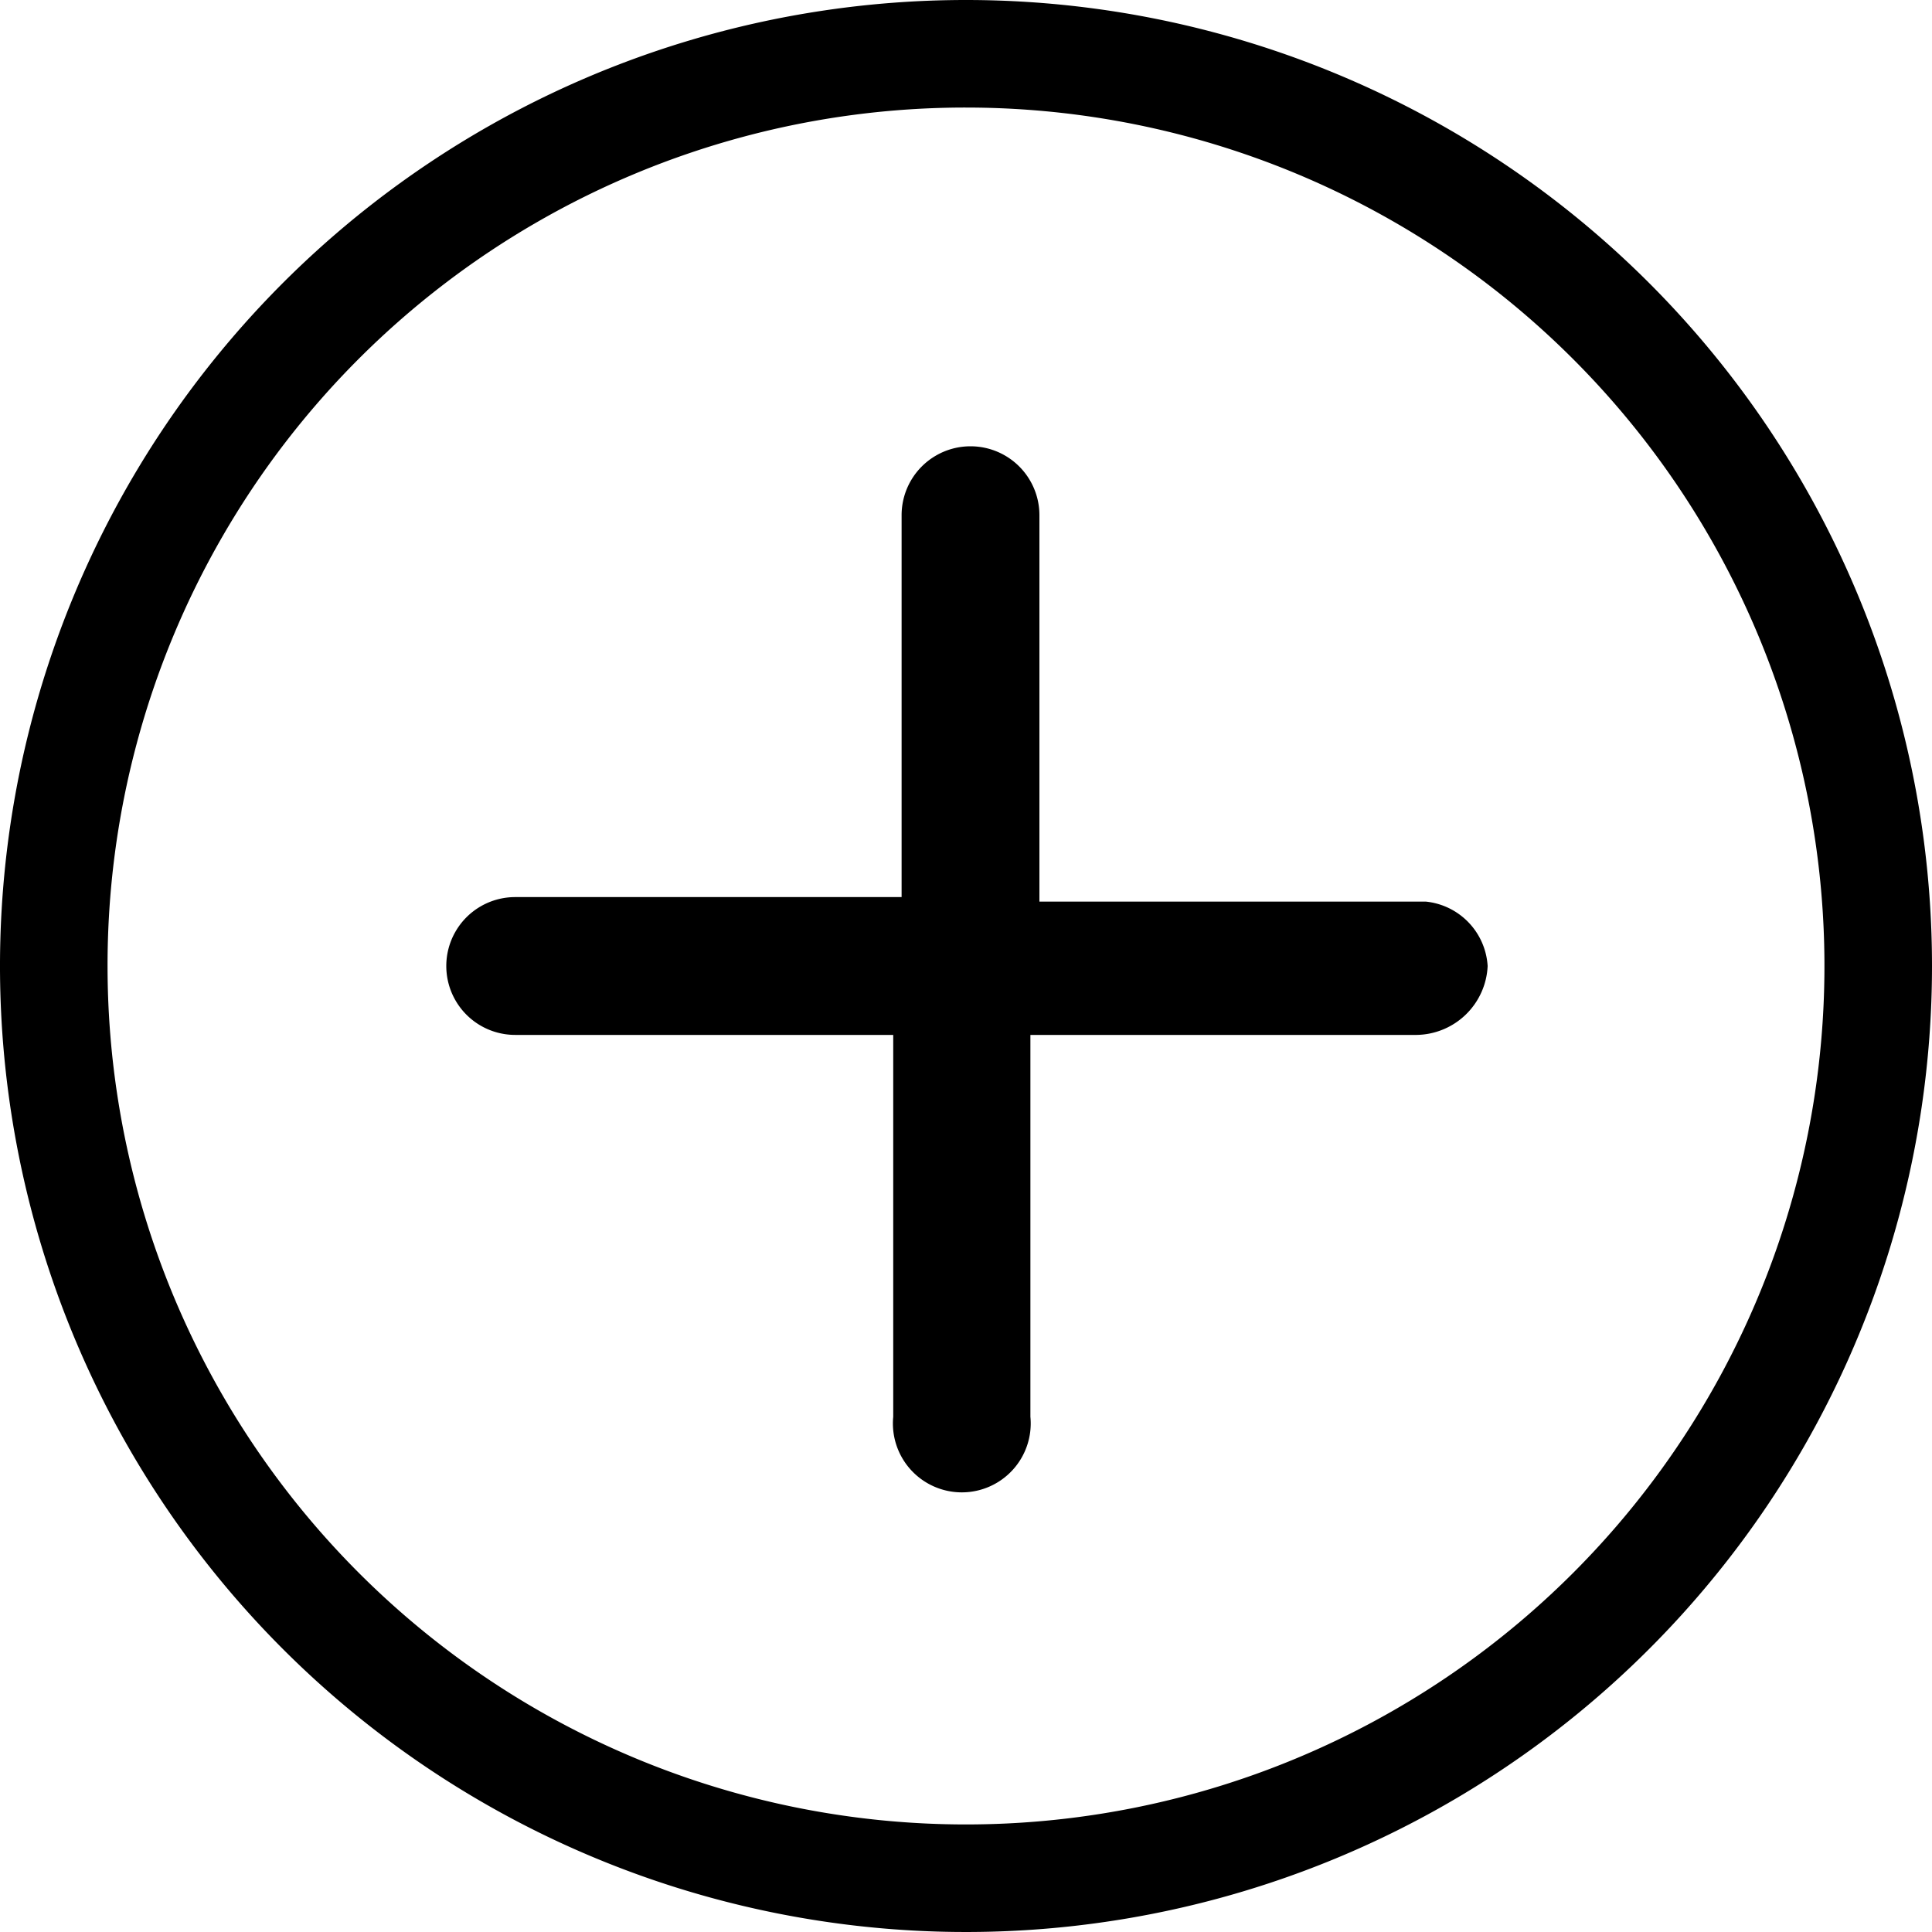
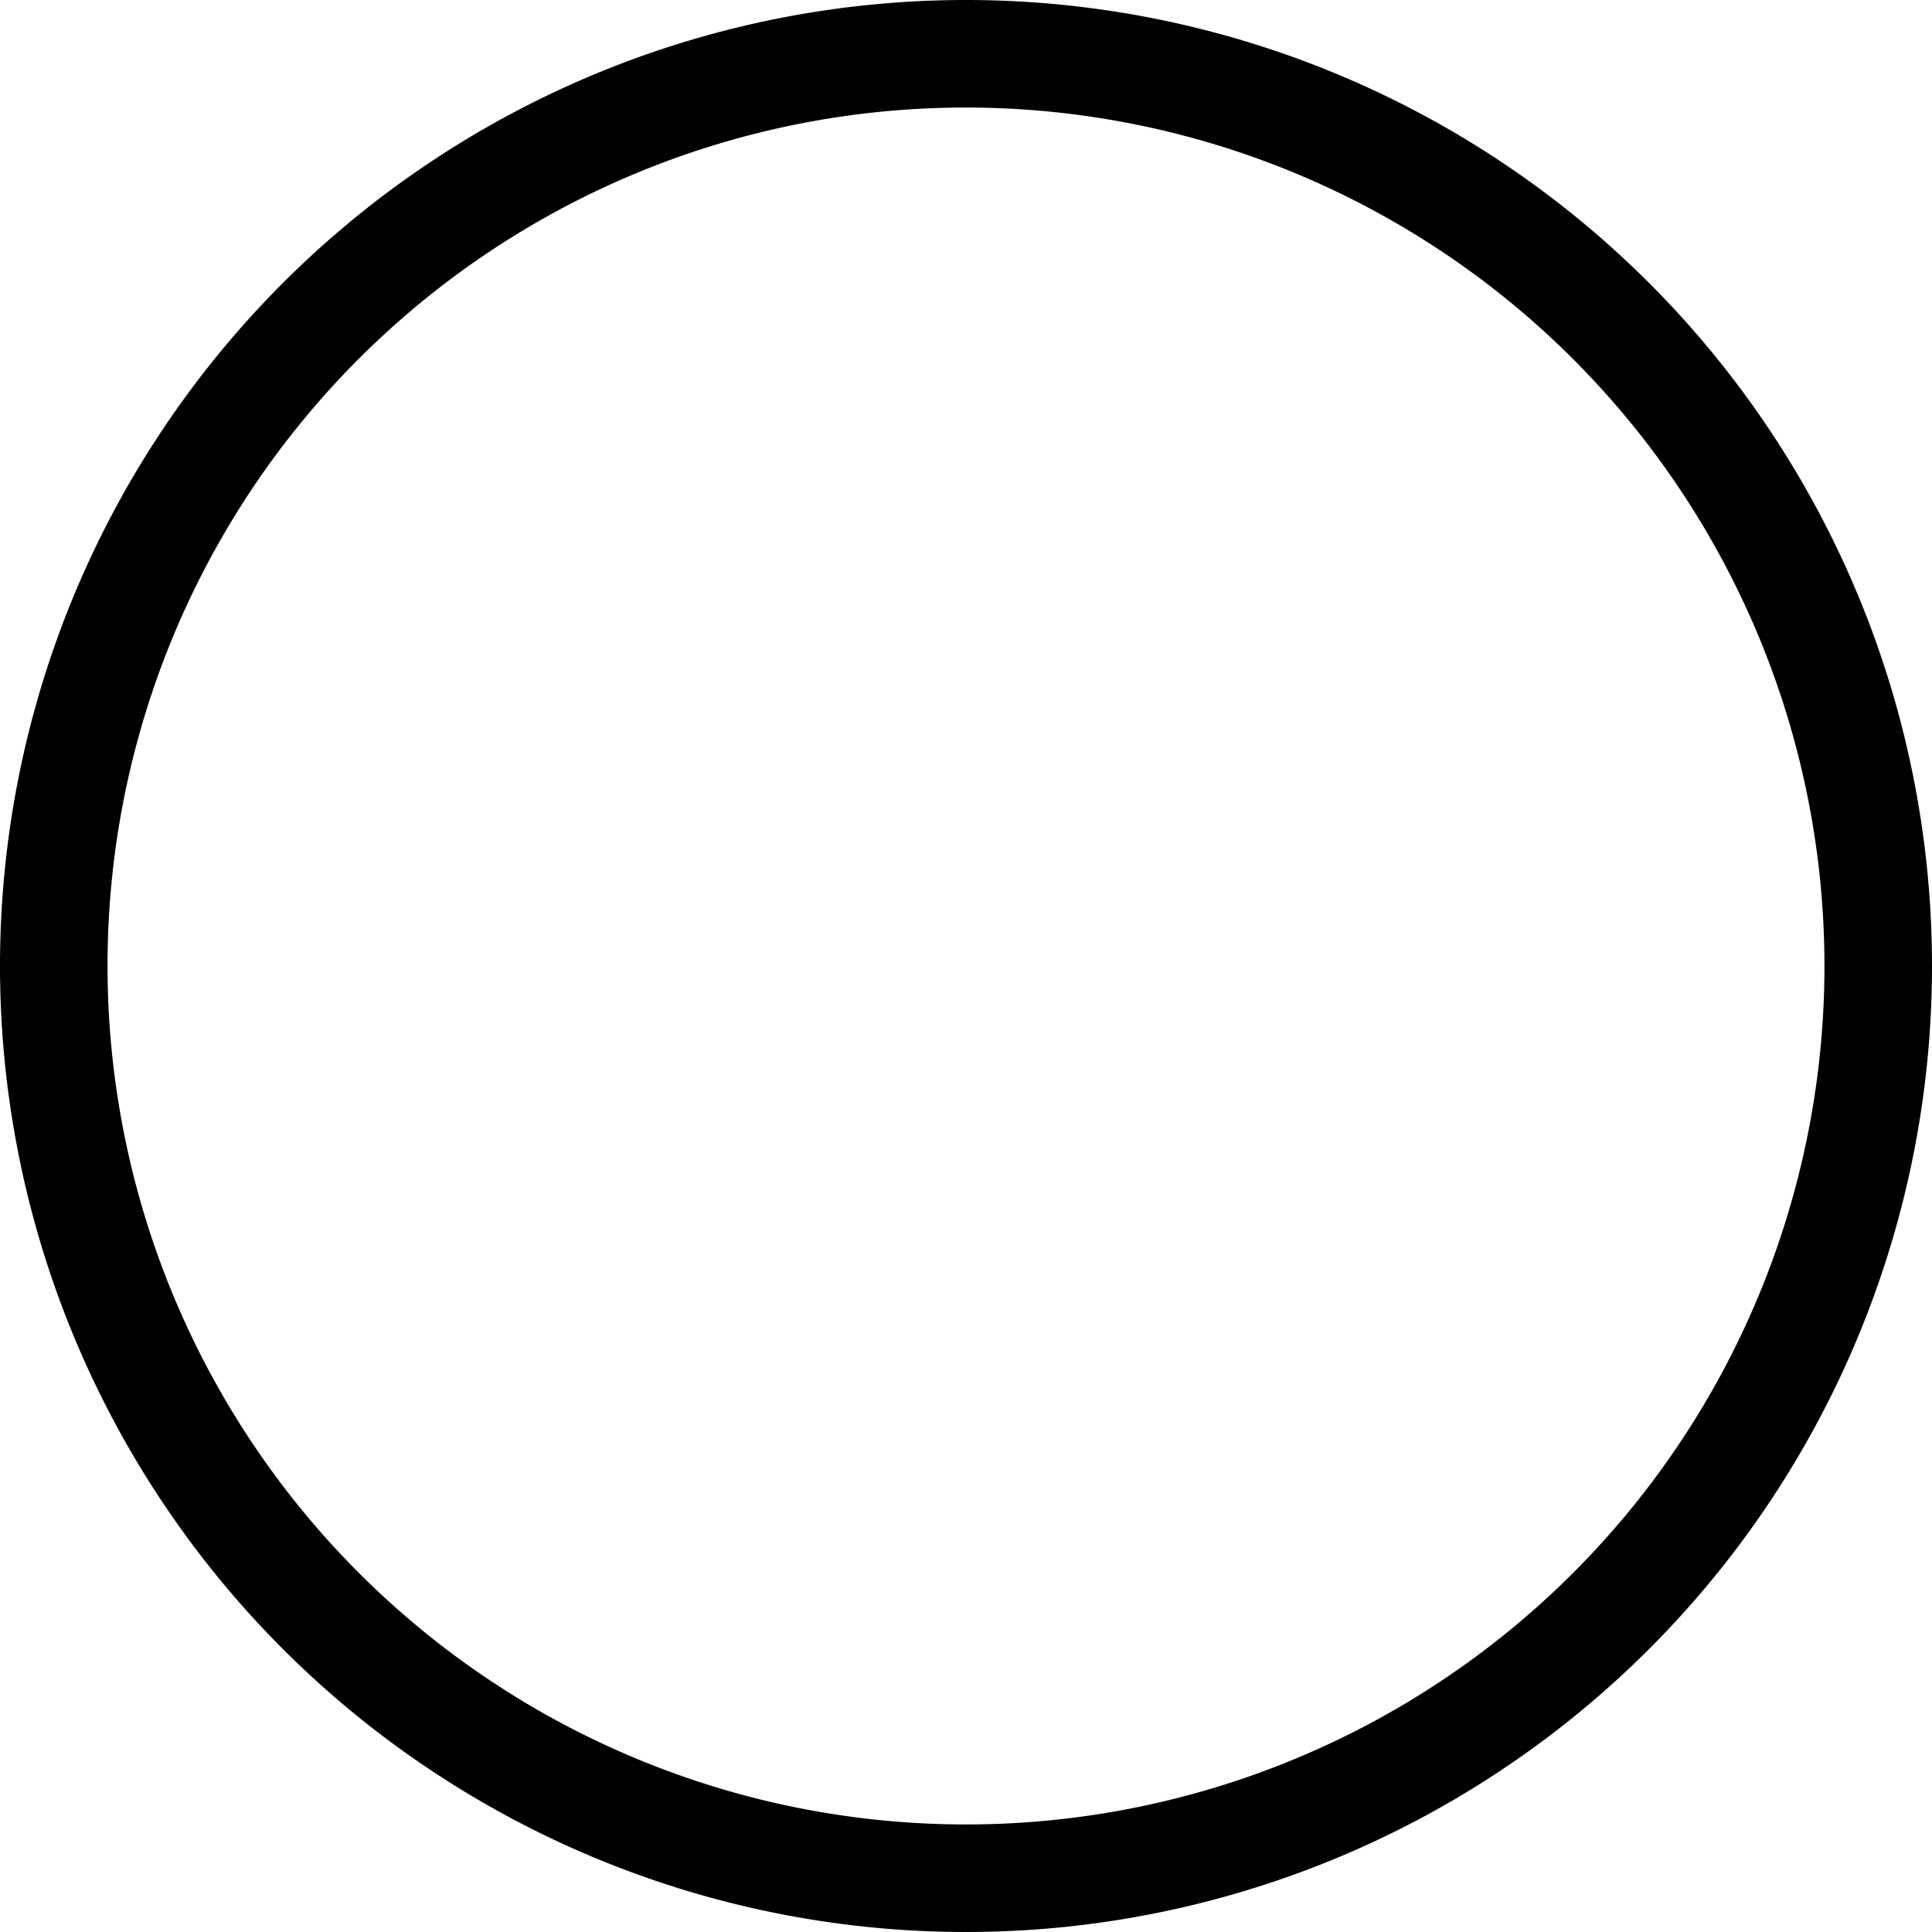
<svg xmlns="http://www.w3.org/2000/svg" id="Layer_1" data-name="Layer 1" width="30" height="30" viewBox="0 0 30 30">
  <title>circle-plus-black</title>
-   <path d="M15,1.67A13.33,13.33,0,1,1,1.67,15,13.32,13.32,0,0,1,15,1.67M15,0A15,15,0,1,0,30,15,15,15,0,0,0,15,0Z" />
-   <path d="M22,16.07H16V22a1.07,1.07,0,1,1-2.13,0V16.07H8a1.07,1.07,0,1,1,0-2.14h6V8a1.07,1.07,0,0,1,2.14,0v6h6A1.07,1.07,0,0,1,23.1,15,1.12,1.12,0,0,1,22,16.07Z" />
+   <path d="M15,1.67A13.33,13.33,0,1,1,1.67,15,13.32,13.32,0,0,1,15,1.67M15,0A15,15,0,1,0,30,15,15,15,0,0,0,15,0" />
</svg>